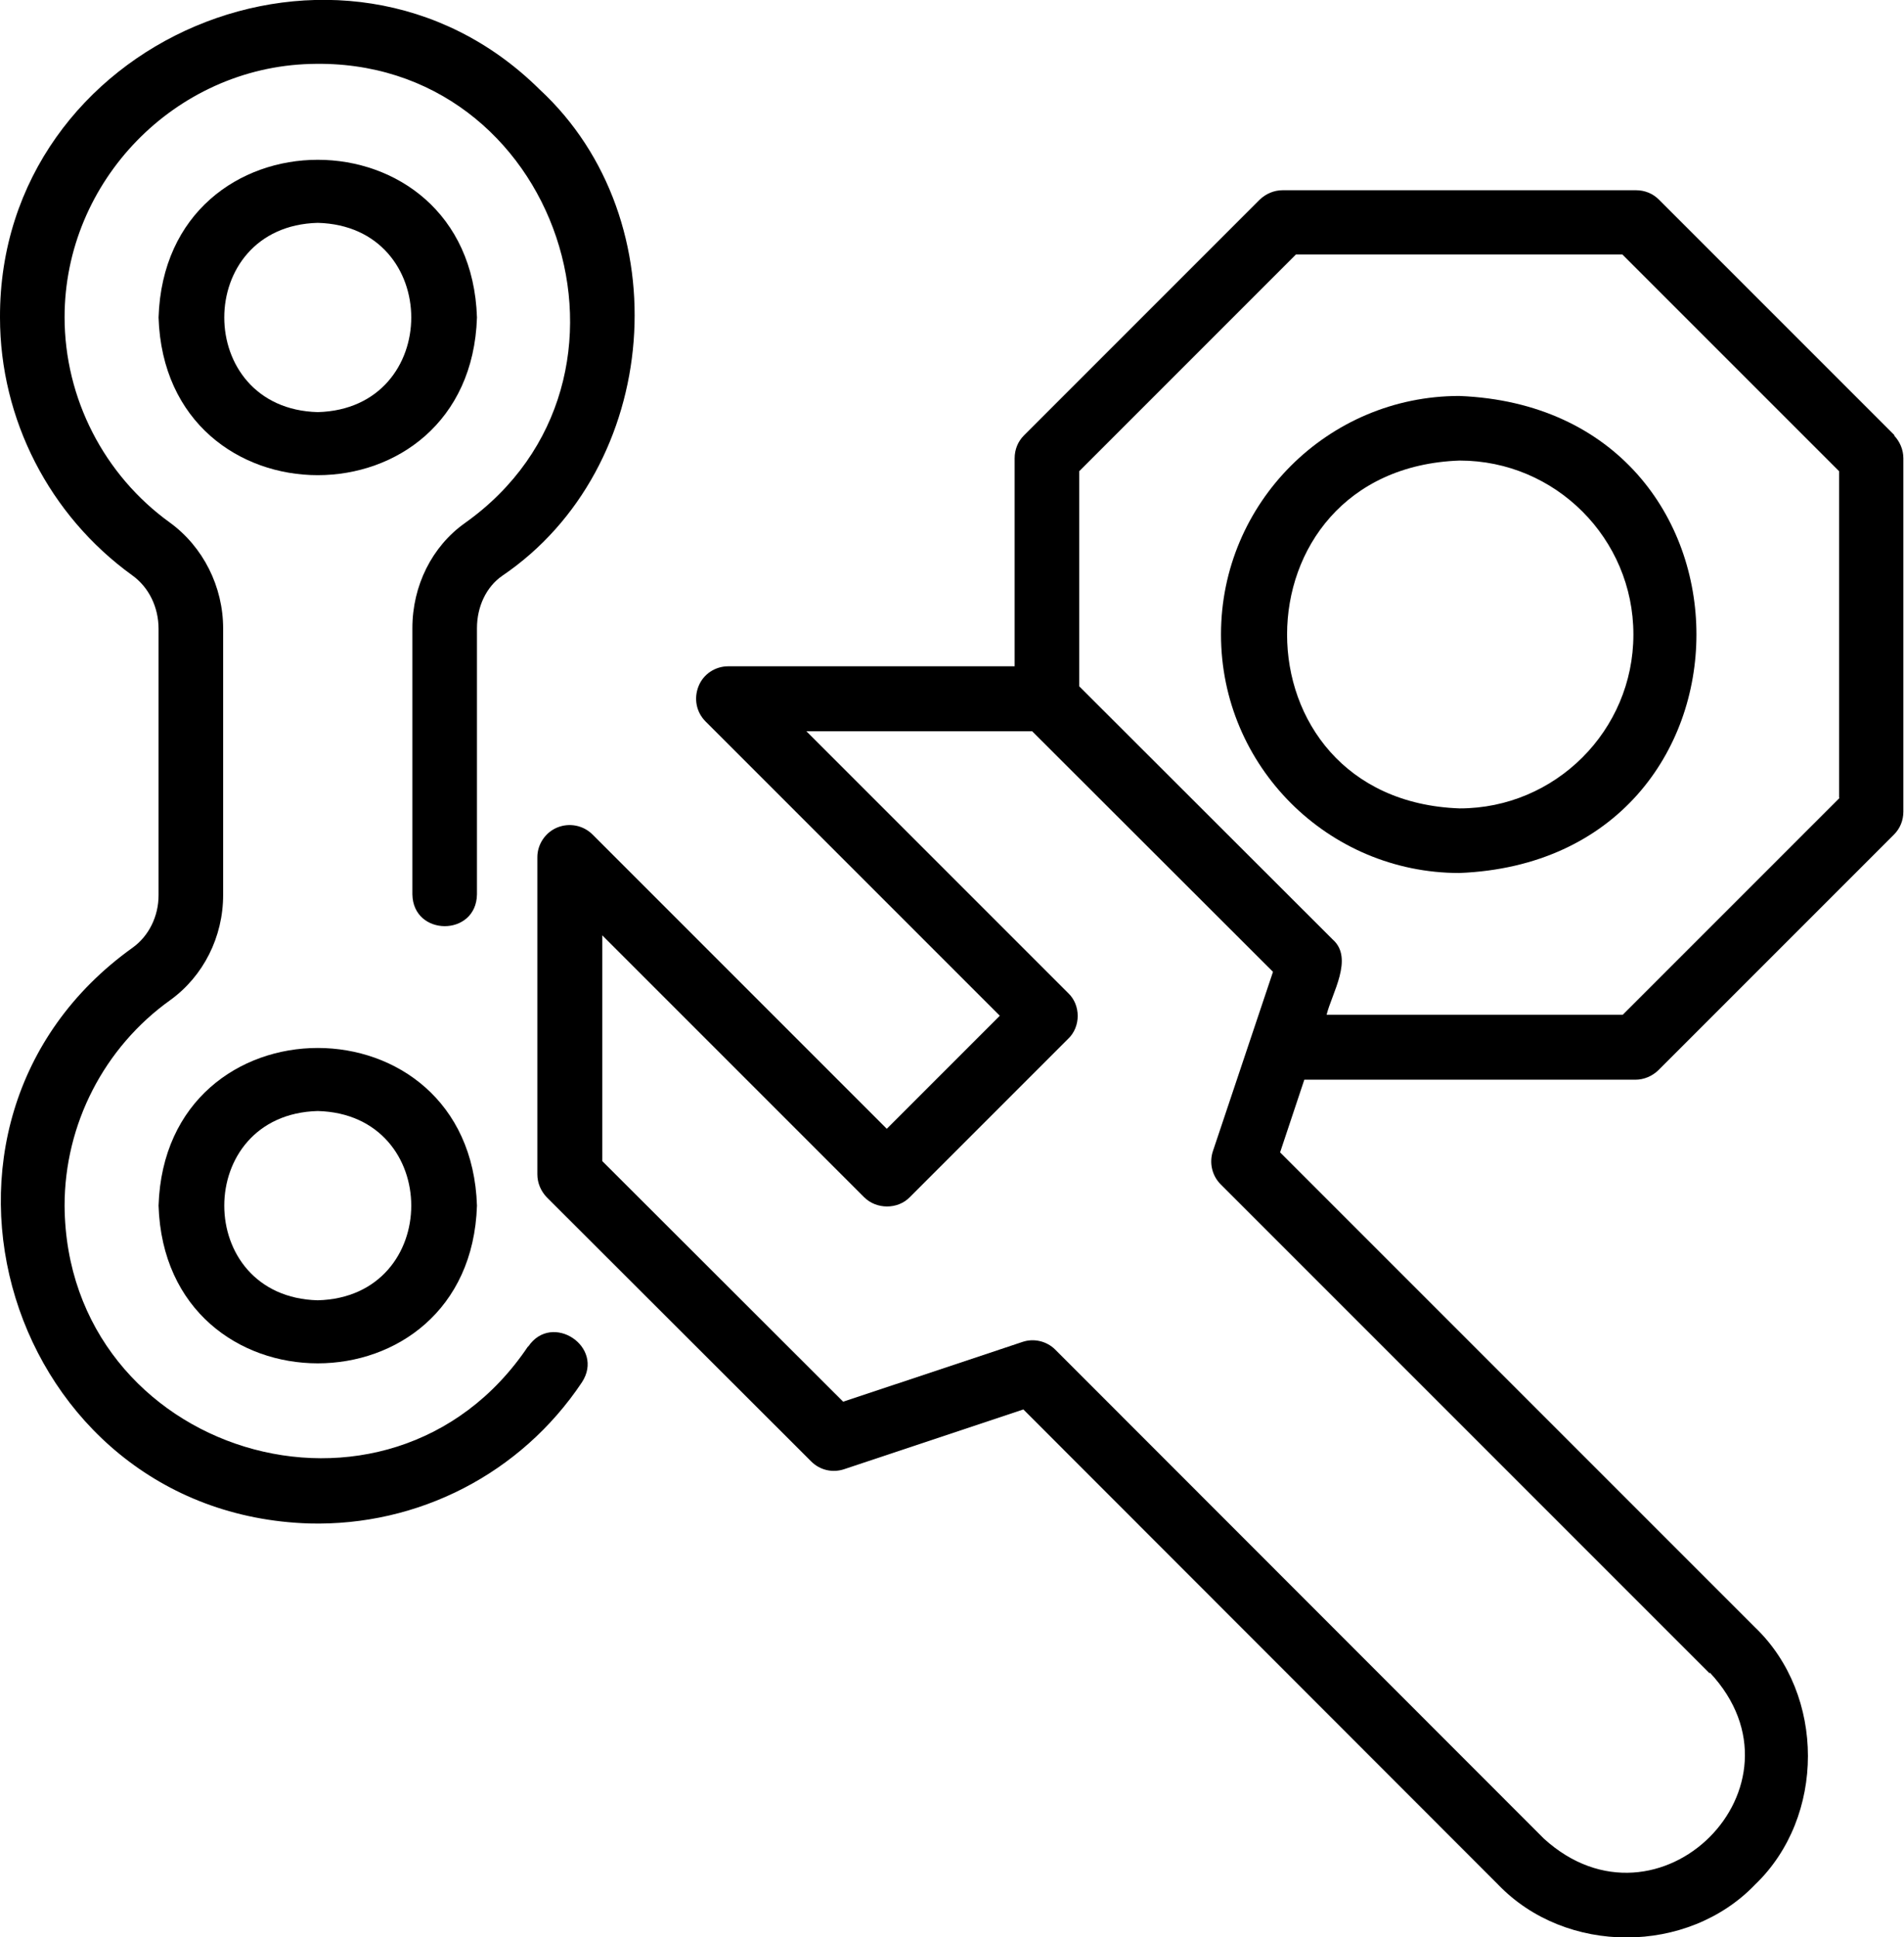
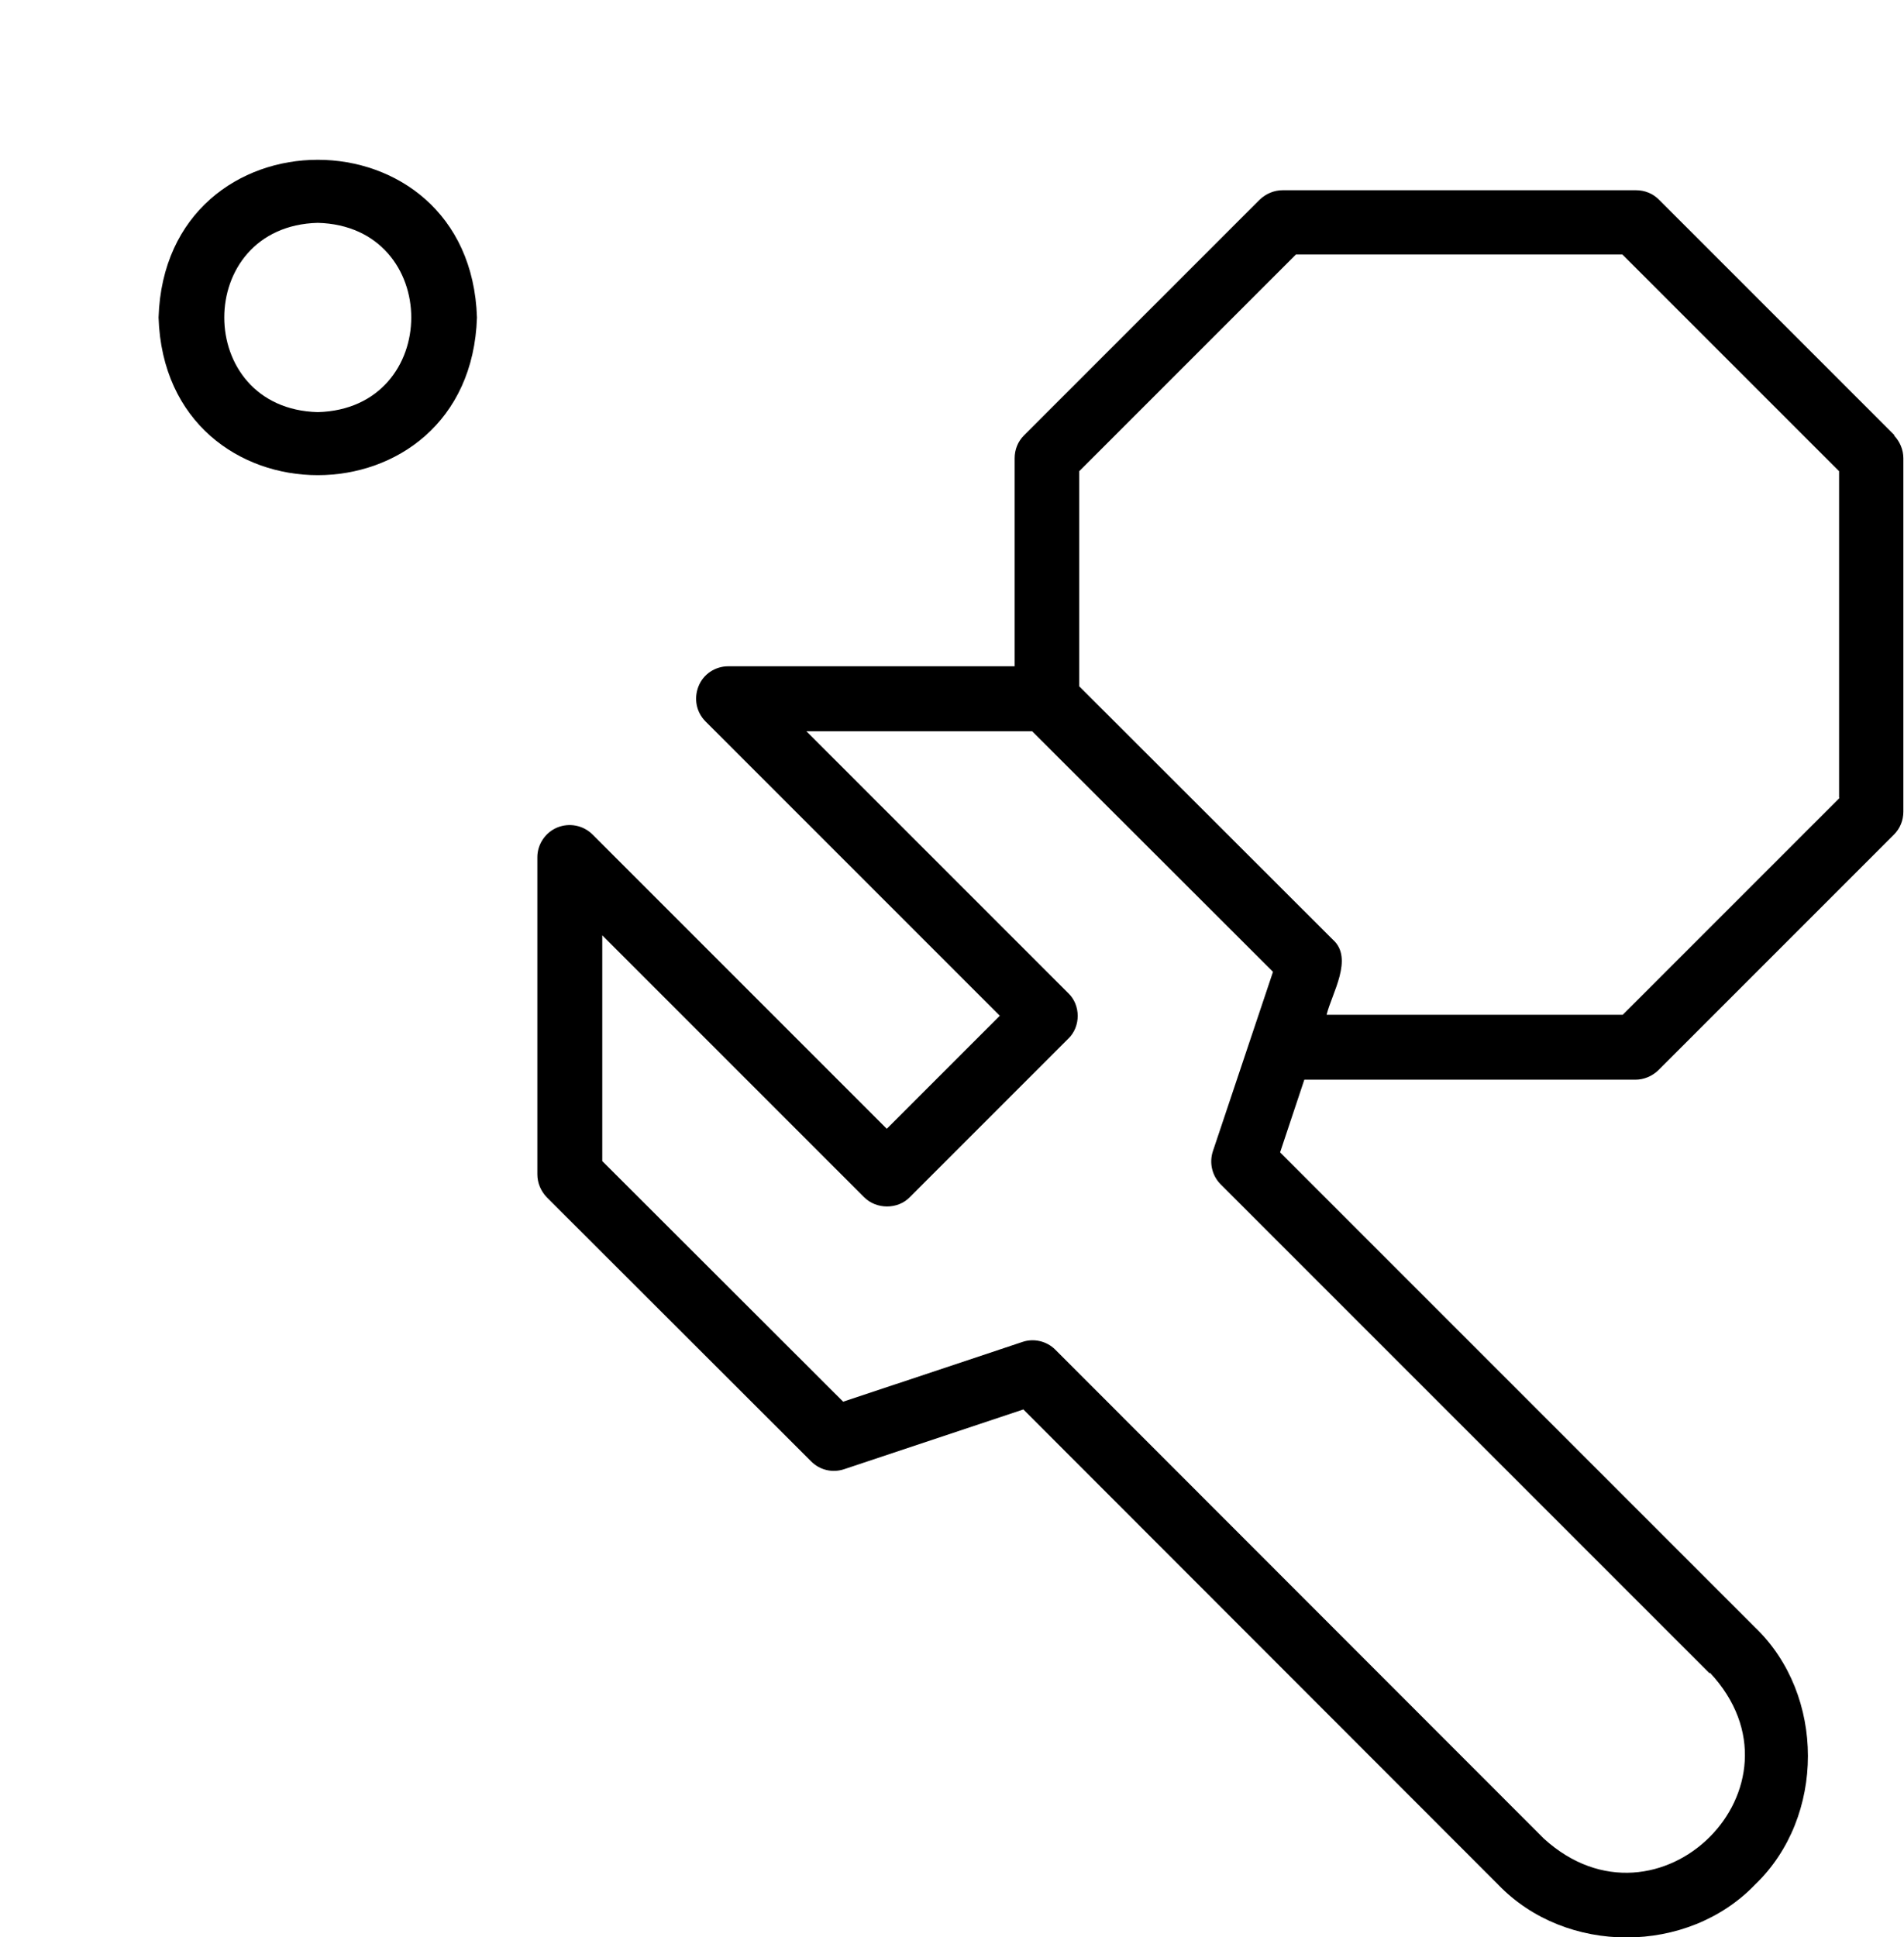
<svg xmlns="http://www.w3.org/2000/svg" id="Réteg_2" data-name="Réteg 2" viewBox="0 0 58.96 59.98">
  <g id="Layer_1" data-name="Layer 1">
    <g id="Layer_2" data-name="Layer 2">
      <g>
        <path d="M58.67,13.48l-7.3-7.3c-.19-.19-.44-.29-.71-.29h-10.94c-.27,0-.52.11-.71.29l-7.3,7.3c-.19.19-.29.44-.29.71v6.44h-8.87c-.4,0-.77.24-.92.62s-.07.8.22,1.09l9.11,9.11-3.5,3.5-9.11-9.11c-.29-.29-.72-.37-1.09-.22-.37.15-.62.52-.62.92v9.82c0,.27.11.52.29.71l8.19,8.18c.27.27.66.36,1.02.24l5.55-1.85,14.7,14.71c2.1,2.19,5.87,2.18,7.96,0,2.18-2.09,2.18-5.87,0-7.96,0,0-14.71-14.71-14.71-14.71l.75-2.25h10.25c.27,0,.52-.11.71-.29l7.3-7.3c.19-.19.29-.44.29-.71v-10.94c0-.27-.11-.52-.29-.71ZM52.95,51.79c3.28,3.51-1.6,8.36-5.14,5.14,0,0-15.13-15.14-15.13-15.14-.27-.27-.67-.36-1.02-.24l-5.55,1.85-7.46-7.45v-6.99l8.11,8.11c.38.38,1.04.38,1.41,0l4.91-4.91c.39-.37.39-1.04,0-1.41,0,0-8.11-8.11-8.11-8.11h6.99l7.46,7.45-1.86,5.55c-.12.36-.03.76.24,1.03l15.14,15.14ZM56.96,24.71l-6.71,6.71h-9.17c.16-.66.85-1.75.19-2.33,0,0-7.85-7.84-7.85-7.84v-6.66l6.71-6.71h10.11l6.71,6.71v10.11Z" />
-         <path d="M37.81,19.65c0,4.07,3.31,7.38,7.38,7.38,9.79-.39,9.79-14.38,0-14.77-4.07,0-7.38,3.31-7.38,7.38ZM50.58,19.65c0,2.97-2.42,5.38-5.38,5.38-7.13-.25-7.12-10.52,0-10.77,2.97,0,5.38,2.42,5.38,5.38Z" />
-         <path d="M16.35,41.69c-4.3,6.4-14.3,3.33-14.35-4.36,0-2.52,1.22-4.9,3.28-6.37,1.02-.74,1.63-1.95,1.63-3.25v-8.25c0-1.3-.62-2.53-1.65-3.28-2.04-1.47-3.26-3.85-3.26-6.36,0-4.21,3.42-7.73,7.62-7.84,7.67-.23,11.02,9.79,4.77,14.22-1.01.72-1.62,1.93-1.62,3.25v8.24c.02,1.31,1.98,1.32,2,0,0,0,0-8.24,0-8.24,0-.67.29-1.28.78-1.62,4.93-3.34,5.54-11.01,1.16-15.06C10.6-3.28-.03,1.24,0,9.83c0,3.15,1.53,6.13,4.09,7.98.52.37.82.99.82,1.66v8.25c0,.65-.3,1.26-.8,1.62-7.62,5.45-3.88,17.53,5.46,17.83,3.38.09,6.56-1.54,8.45-4.37.72-1.1-.93-2.19-1.66-1.11Z" />
        <path d="M14.77,9.83c-.21-6.51-9.65-6.51-9.86,0,.21,6.51,9.65,6.51,9.86,0ZM9.84,12.76c-3.86-.1-3.86-5.76,0-5.86,3.86.1,3.86,5.76,0,5.86Z" />
-         <path d="M4.91,37.33c.21,6.51,9.65,6.51,9.86,0-.21-6.51-9.65-6.51-9.86,0ZM9.84,34.4c3.86.1,3.86,5.76,0,5.86-3.86-.1-3.86-5.76,0-5.86Z" />
      </g>
    </g>
  </g>
</svg>